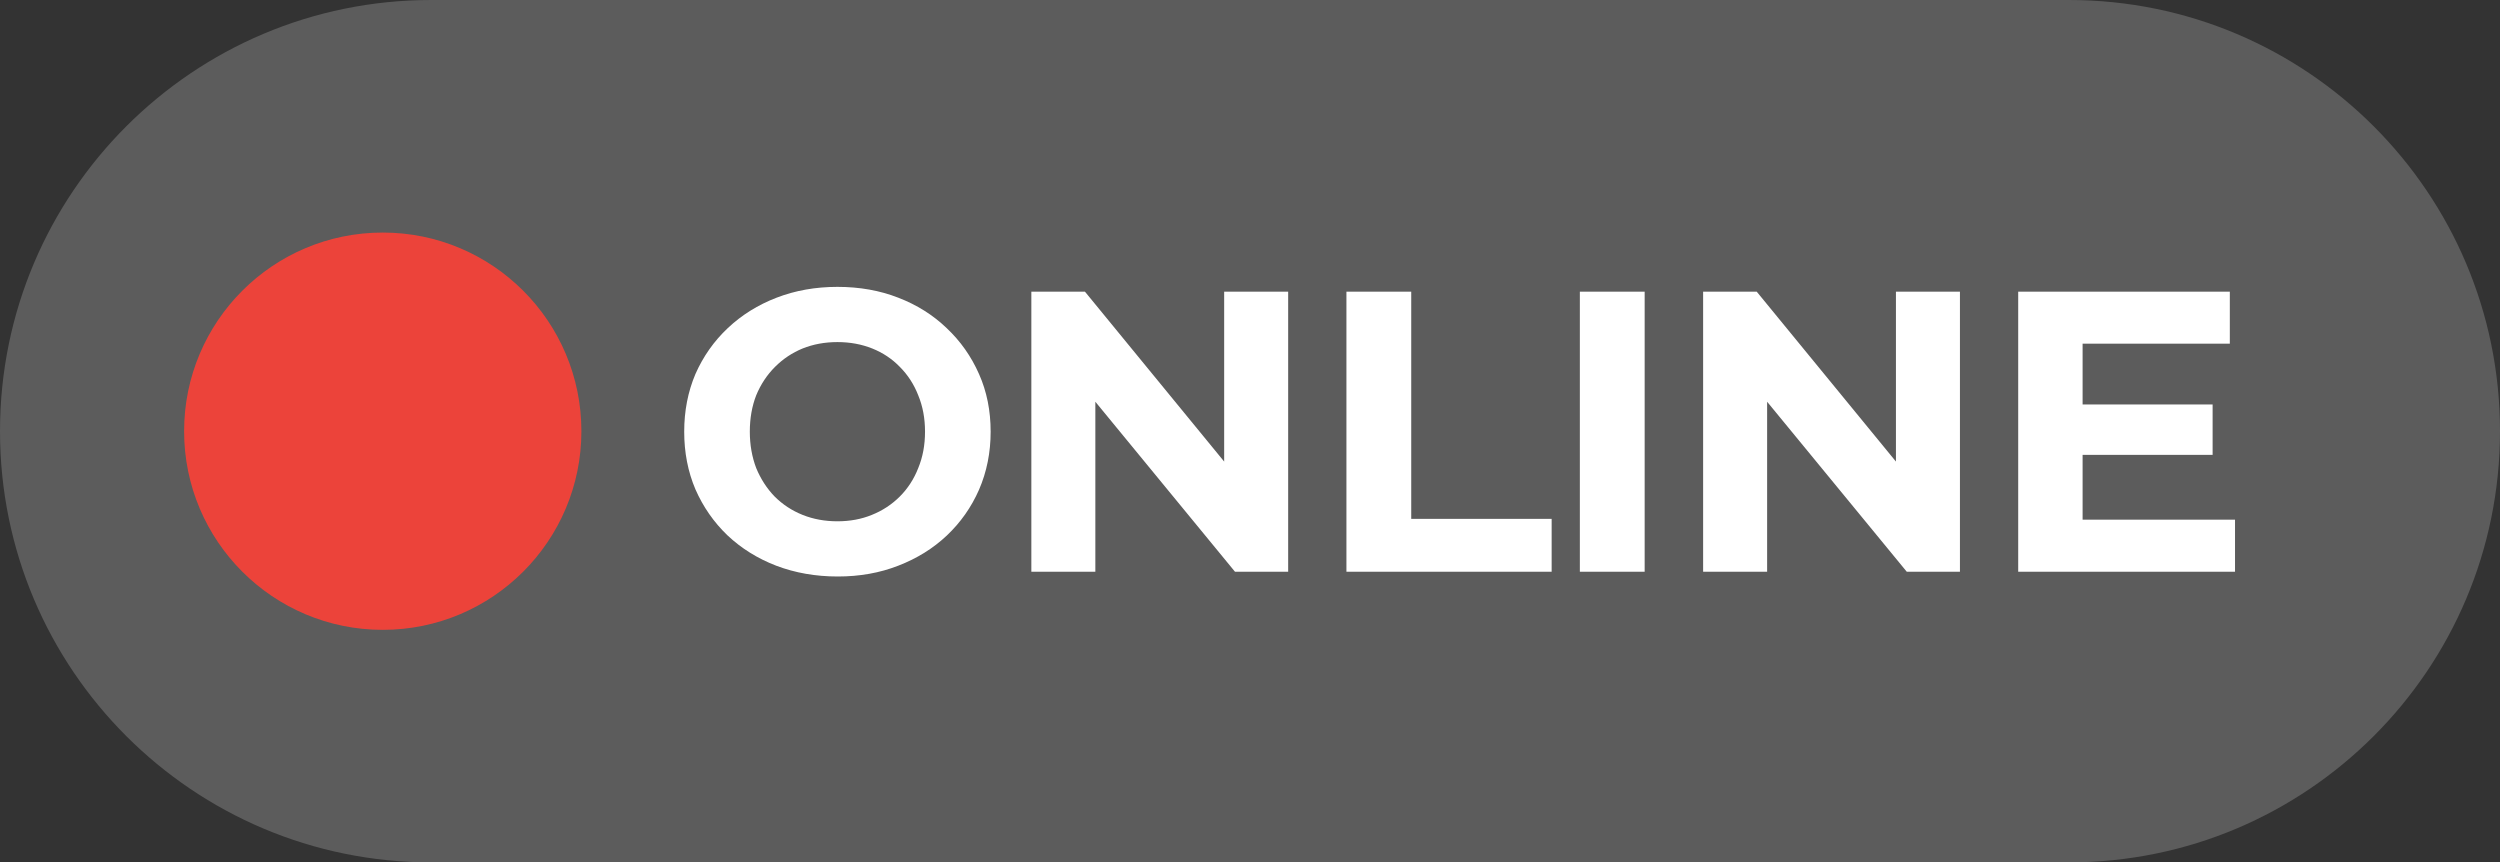
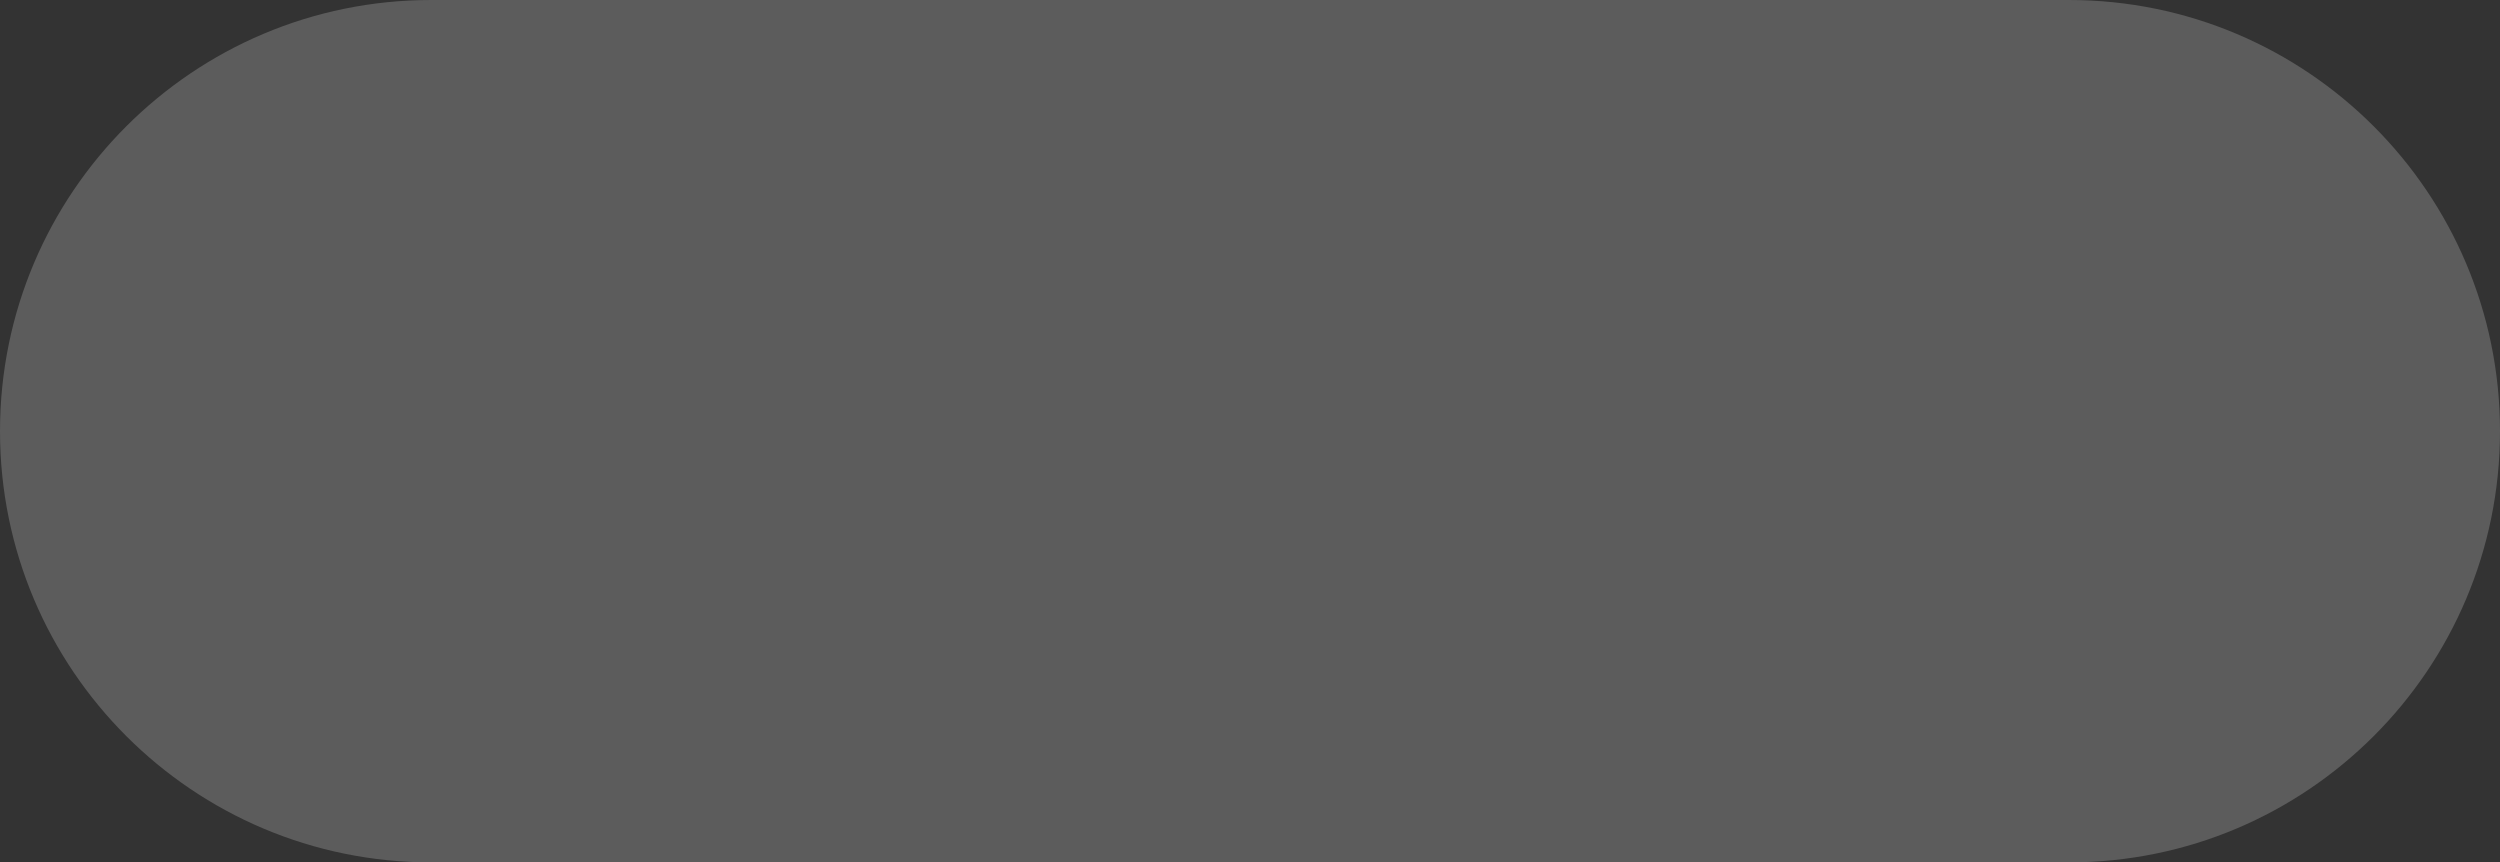
<svg xmlns="http://www.w3.org/2000/svg" width="258" height="89" viewBox="0 0 258 89" fill="none">
  <rect x="0" y="0" width="258" height="89" fill="#333333" stroke="none" />
  <path opacity="0.2" d="M0 44.5C0 19.923 19.923 0 44.5 0H213.5C238.077 0 258 19.923 258 44.5V44.5C258 69.077 238.077 89 213.5 89H44.5C19.923 89 0 69.077 0 44.5V44.5Z" fill="white" />
-   <circle cx="39.5" cy="44.5" r="20.5" fill="#EC433A" />
-   <path d="M86.463 59.495C84.179 59.495 82.06 59.124 80.106 58.381C78.179 57.638 76.5 56.592 75.069 55.243C73.665 53.895 72.564 52.312 71.766 50.495C70.995 48.679 70.61 46.697 70.61 44.55C70.61 42.404 70.995 40.422 71.766 38.605C72.564 36.789 73.679 35.206 75.11 33.858C76.541 32.509 78.22 31.463 80.147 30.72C82.073 29.977 84.165 29.605 86.422 29.605C88.706 29.605 90.798 29.977 92.697 30.72C94.624 31.463 96.289 32.509 97.693 33.858C99.124 35.206 100.239 36.789 101.037 38.605C101.835 40.395 102.234 42.376 102.234 44.55C102.234 46.697 101.835 48.693 101.037 50.537C100.239 52.353 99.124 53.936 97.693 55.284C96.289 56.605 94.624 57.638 92.697 58.381C90.798 59.124 88.72 59.495 86.463 59.495ZM86.422 53.798C87.716 53.798 88.899 53.578 89.972 53.138C91.073 52.697 92.037 52.064 92.862 51.239C93.688 50.413 94.321 49.436 94.761 48.307C95.229 47.179 95.463 45.927 95.463 44.55C95.463 43.174 95.229 41.922 94.761 40.794C94.321 39.665 93.688 38.688 92.862 37.862C92.064 37.037 91.115 36.404 90.014 35.963C88.913 35.523 87.716 35.303 86.422 35.303C85.128 35.303 83.931 35.523 82.83 35.963C81.757 36.404 80.807 37.037 79.982 37.862C79.156 38.688 78.509 39.665 78.041 40.794C77.601 41.922 77.381 43.174 77.381 44.55C77.381 45.899 77.601 47.151 78.041 48.307C78.509 49.436 79.142 50.413 79.94 51.239C80.766 52.064 81.729 52.697 82.83 53.138C83.931 53.578 85.128 53.798 86.422 53.798ZM106.435 59V30.101H111.967L129.017 50.908H126.334V30.101H132.939V59H127.448L110.357 38.193H113.04V59H106.435ZM138.951 59V30.101H145.639V53.55H160.13V59H138.951ZM163.041 59V30.101H169.729V59H163.041ZM175.762 59V30.101H181.294L198.344 50.908H195.661V30.101H202.266V59H196.776L179.684 38.193H182.367V59H175.762ZM214.429 41.743H228.342V46.945H214.429V41.743ZM214.925 53.633H230.654V59H208.278V30.101H230.118V35.468H214.925V53.633Z" fill="white" />
</svg>